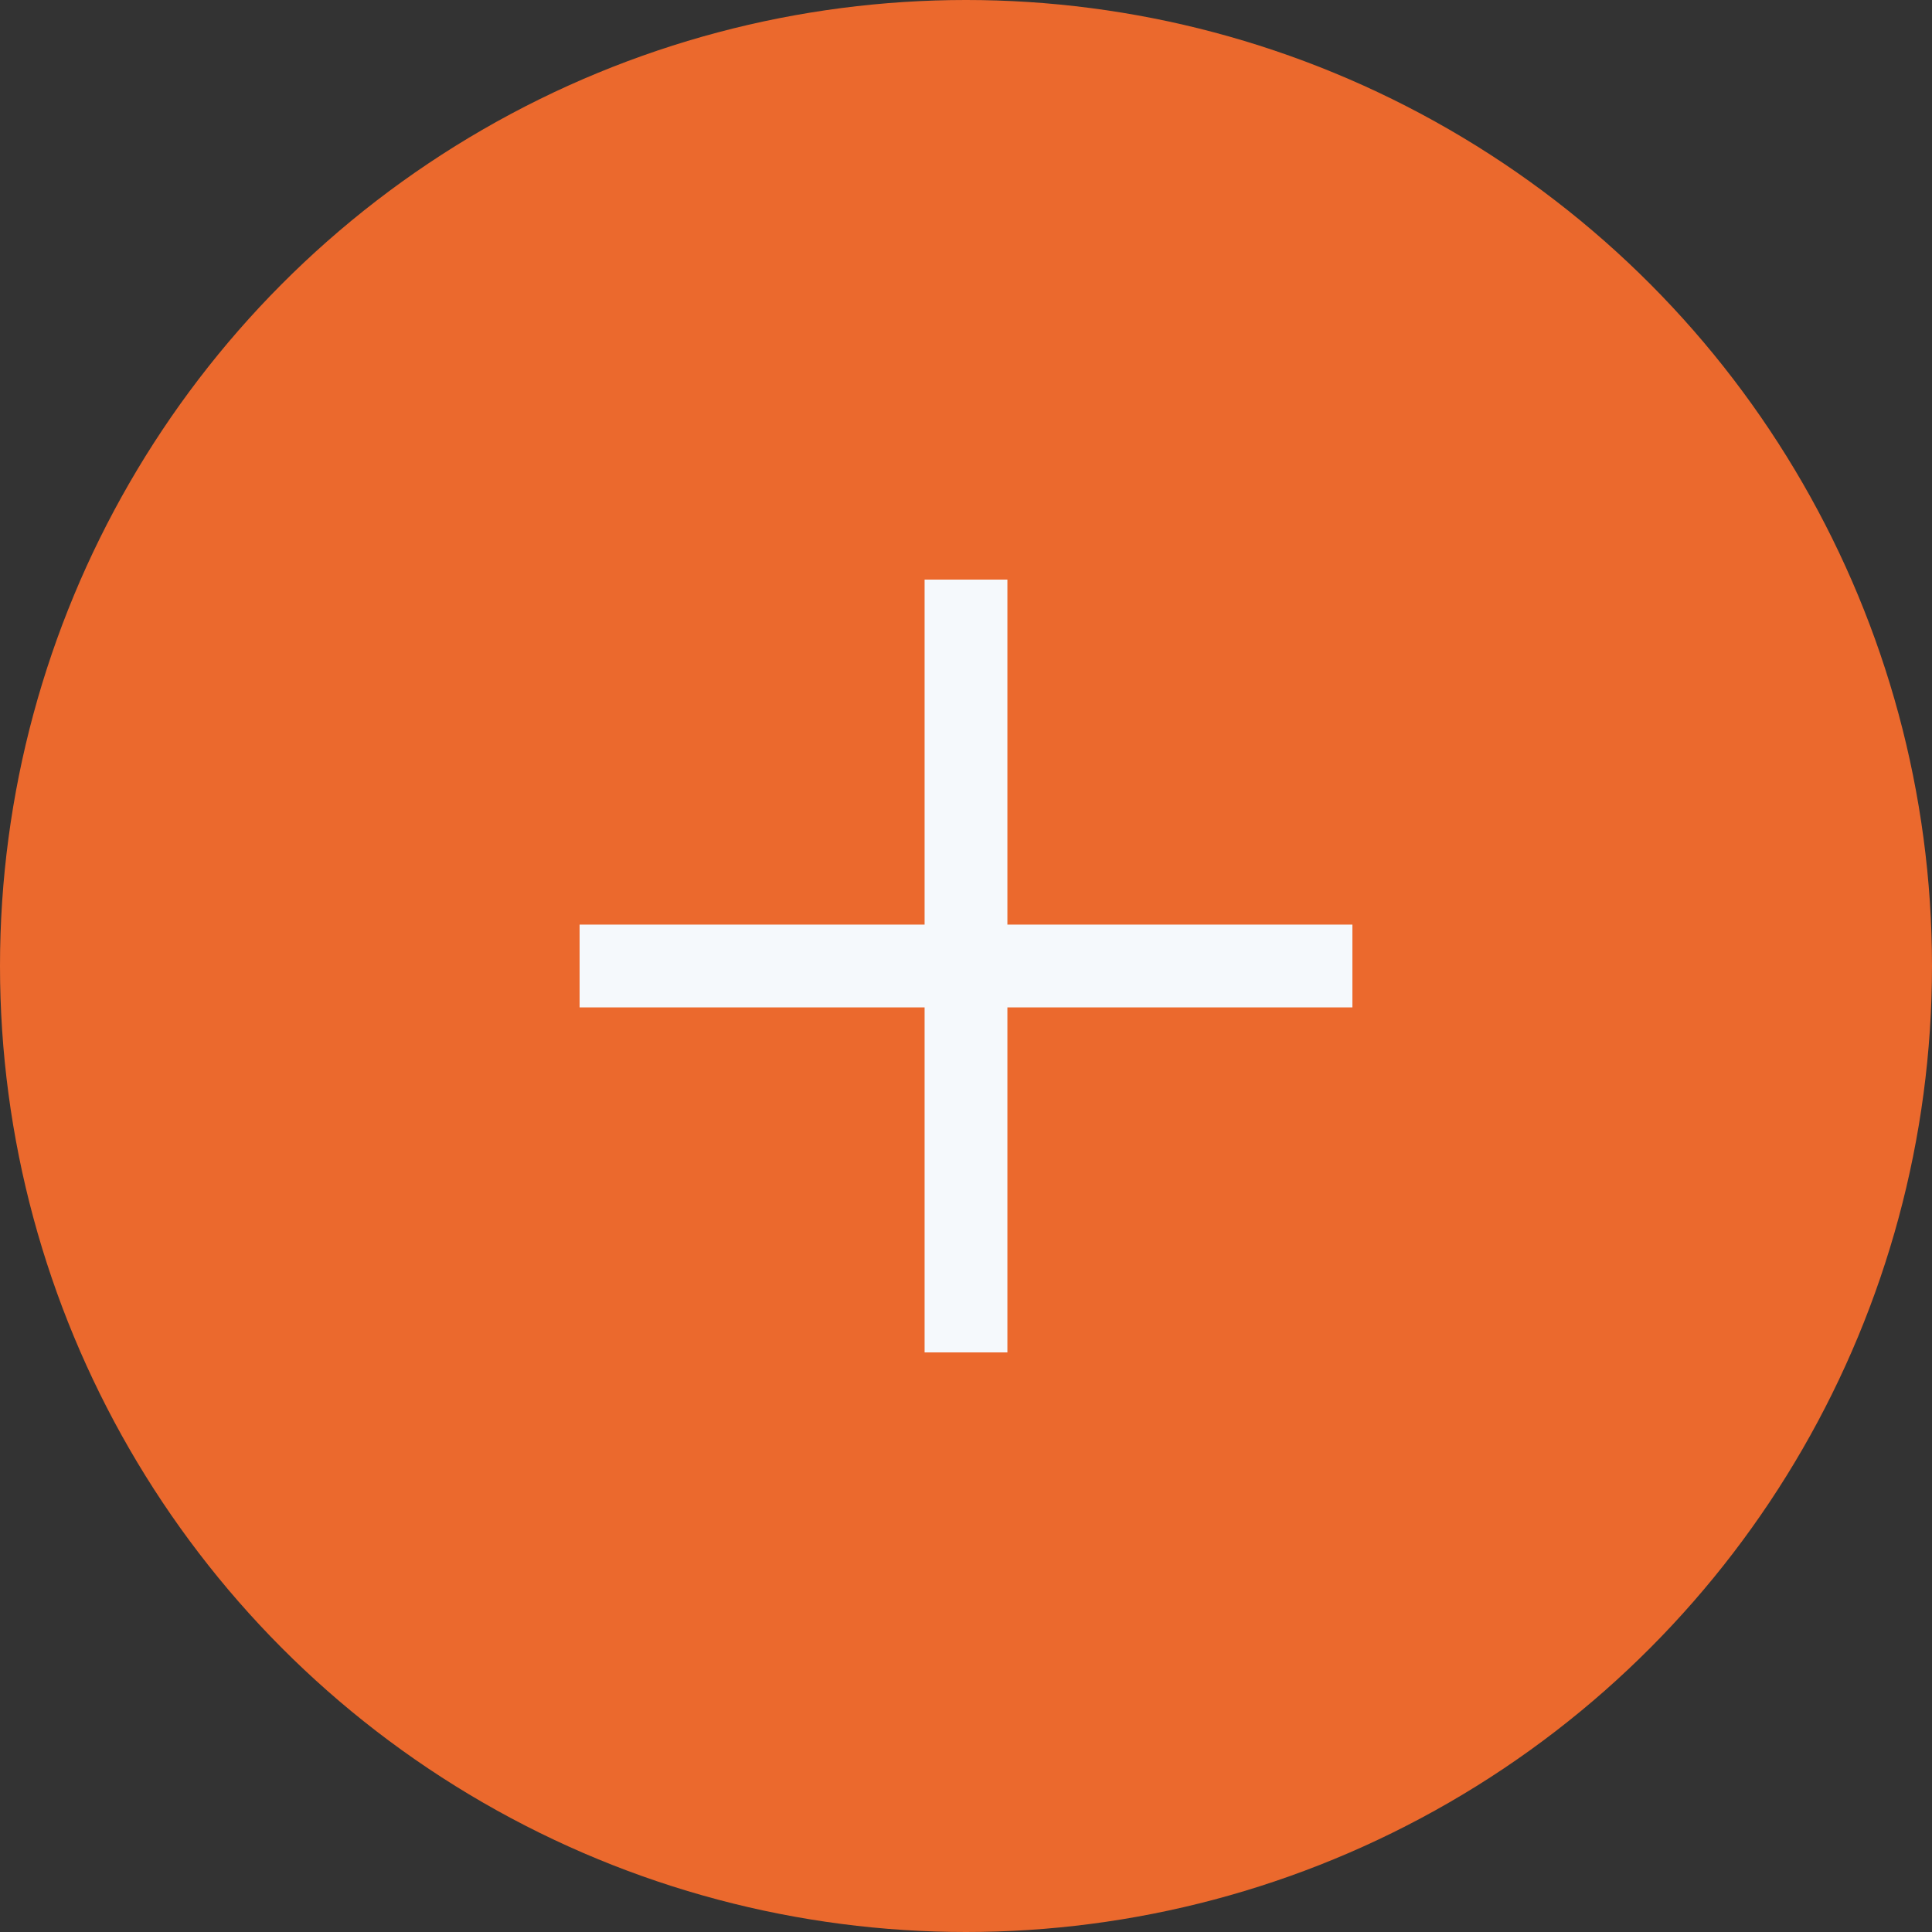
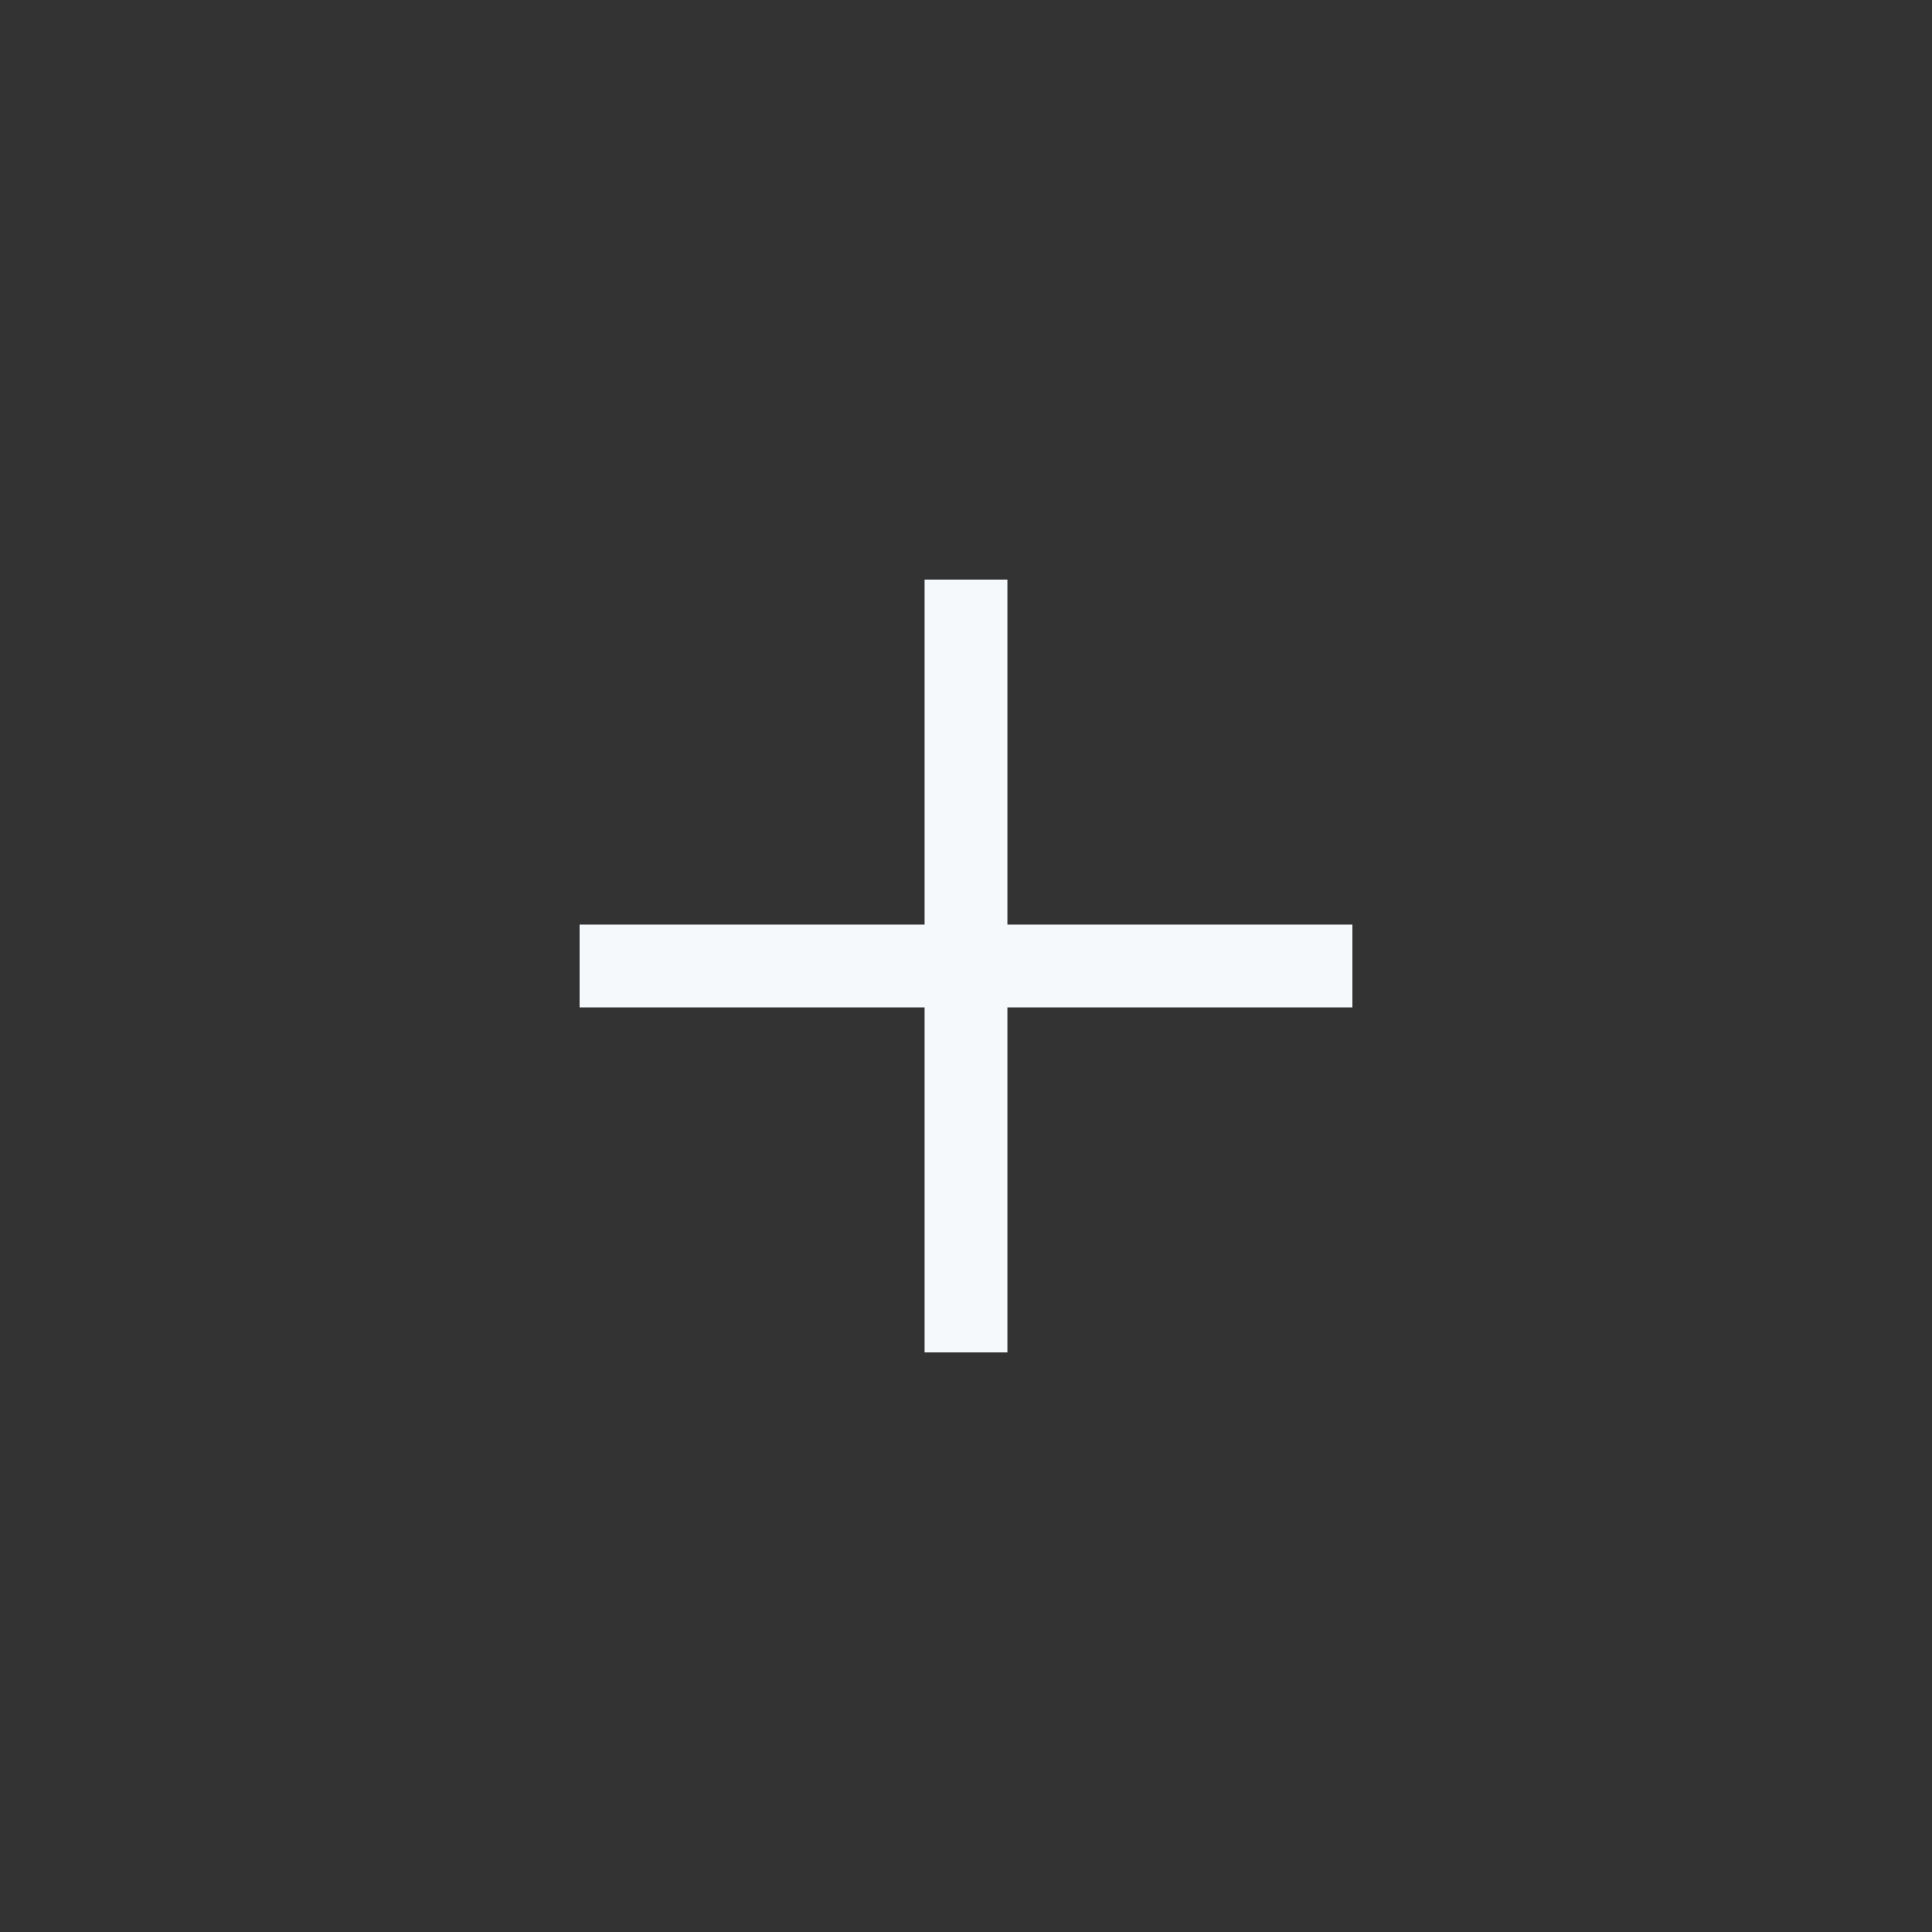
<svg xmlns="http://www.w3.org/2000/svg" width="35px" height="35px" viewBox="0 0 35 35" version="1.1">
  <rect x="0" y="0" width="35" height="35" fill="#333333" stroke="none" />
  <title>1EA43B1F-47A9-410F-AE0A-8D12E5893B4C</title>
  <desc>Created with sketchtool.</desc>
  <g id="Asset-Artboard-Page" stroke="none" stroke-width="1" fill="none" fill-rule="evenodd">
    <g id="Button/Round/35px">
-       <circle id="Background" fill="#EB692D" cx="17.5" cy="17.5" r="17.5" />
      <g id="Icon/Plus" transform="translate(7.5, 7.5)" fill="#F5F9FC">
        <polygon id="Border" points="10.75 9.25 17 9.25 17 10.75 10.75 10.75 10.75 17 9.25 17 9.25 10.75 3 10.75 3 9.25 9.25 9.25 9.25 3 10.75 3" />
      </g>
    </g>
  </g>
</svg>